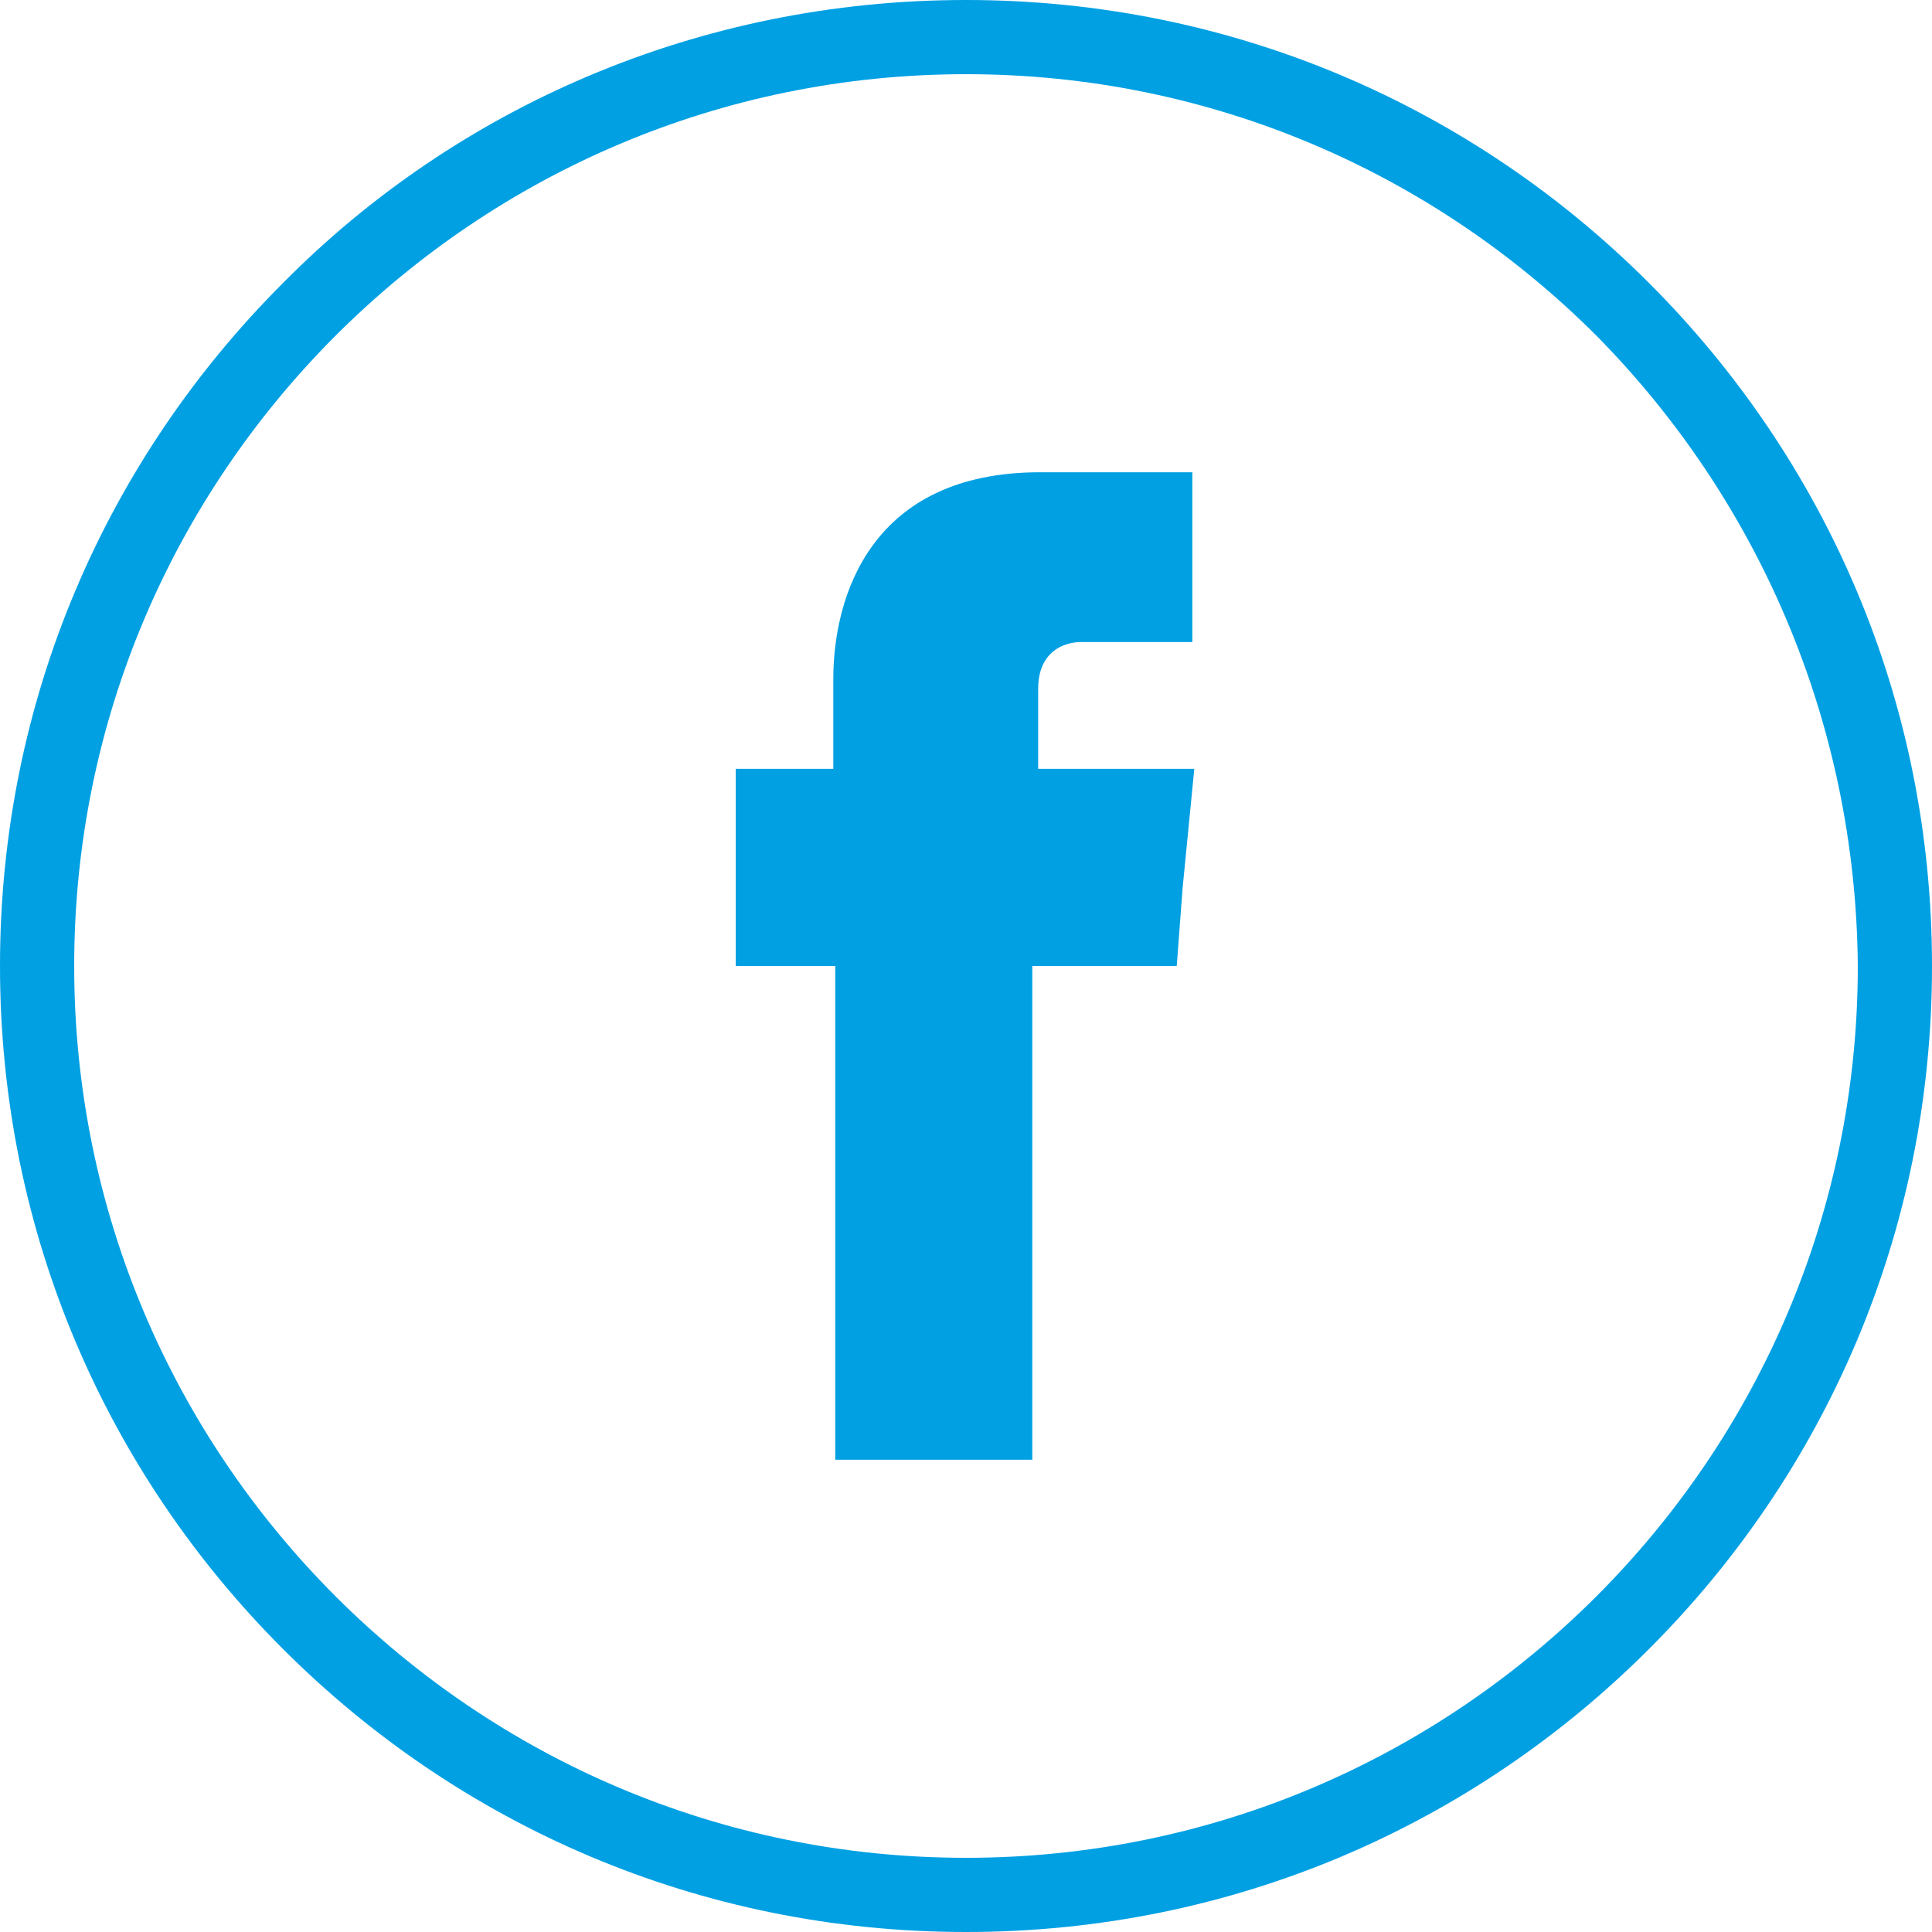
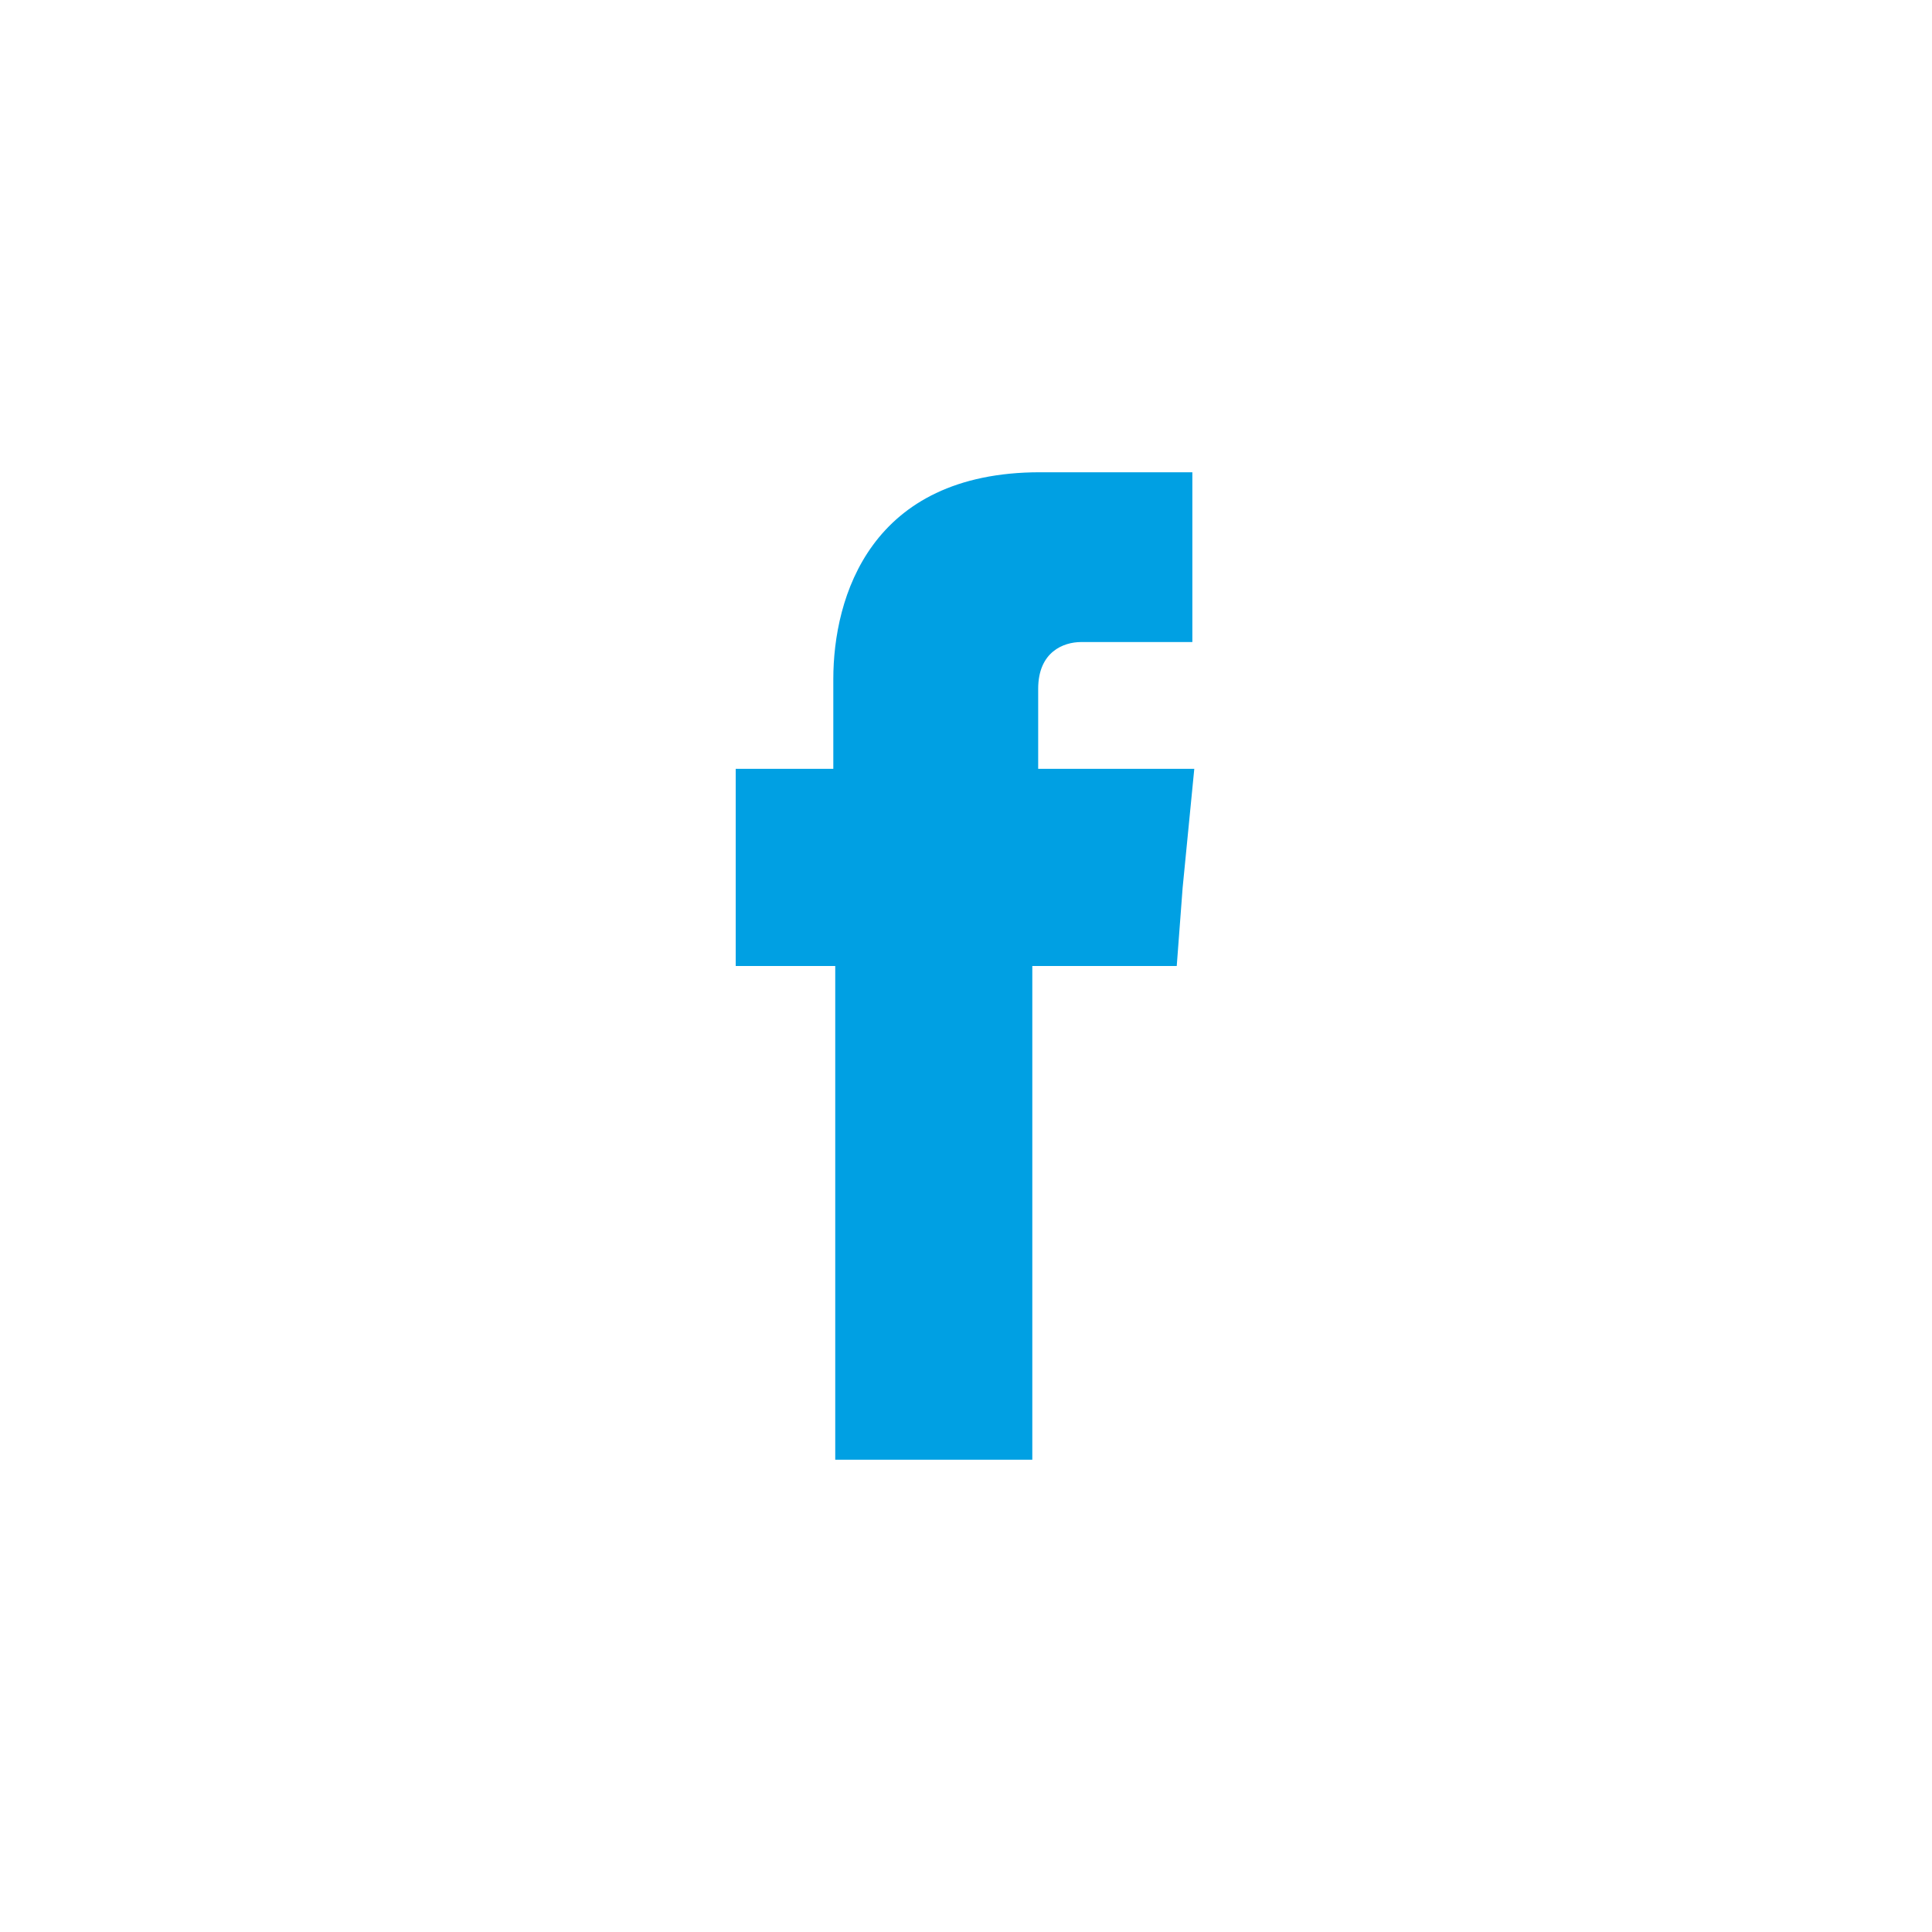
<svg xmlns="http://www.w3.org/2000/svg" width="25" height="25" viewBox="0 0 25 25" fill="none">
-   <path d="M12.5 0C15.96 0 19.066 1.389 21.338 3.662C23.611 5.934 25 9.04 25 12.5C25 15.96 23.611 19.066 21.338 21.338C19.066 23.611 15.96 25 12.5 25C9.04 25 5.934 23.611 3.662 21.338C1.389 19.066 0 15.96 0 12.5C0 9.04 1.389 5.934 3.662 3.662C5.909 1.389 9.04 0 12.5 0ZM20.657 4.343C18.561 2.247 15.682 0.96 12.5 0.96C9.318 0.96 6.439 2.247 4.343 4.343C2.247 6.439 0.96 9.318 0.96 12.5C0.96 15.682 2.247 18.561 4.343 20.657C6.439 22.753 9.318 24.04 12.5 24.04C15.682 24.04 18.561 22.753 20.657 20.657C22.753 18.561 24.04 15.682 24.04 12.5C24.015 9.318 22.727 6.439 20.657 4.343Z" fill="#00A0E3" />
  <path fill-rule="evenodd" clip-rule="evenodd" d="M13.434 9.949V8.914C13.434 8.434 13.762 8.308 13.99 8.308C14.217 8.308 15.429 8.308 15.429 8.308V6.111H13.459C11.262 6.111 10.783 7.727 10.783 8.788V9.949H9.52V11.49V12.5H10.808C10.808 15.404 10.808 18.889 10.808 18.889H13.358C13.358 18.889 13.358 15.354 13.358 12.5H15.227L15.303 11.49L15.454 9.949H13.434Z" fill="#00A0E3" />
</svg>